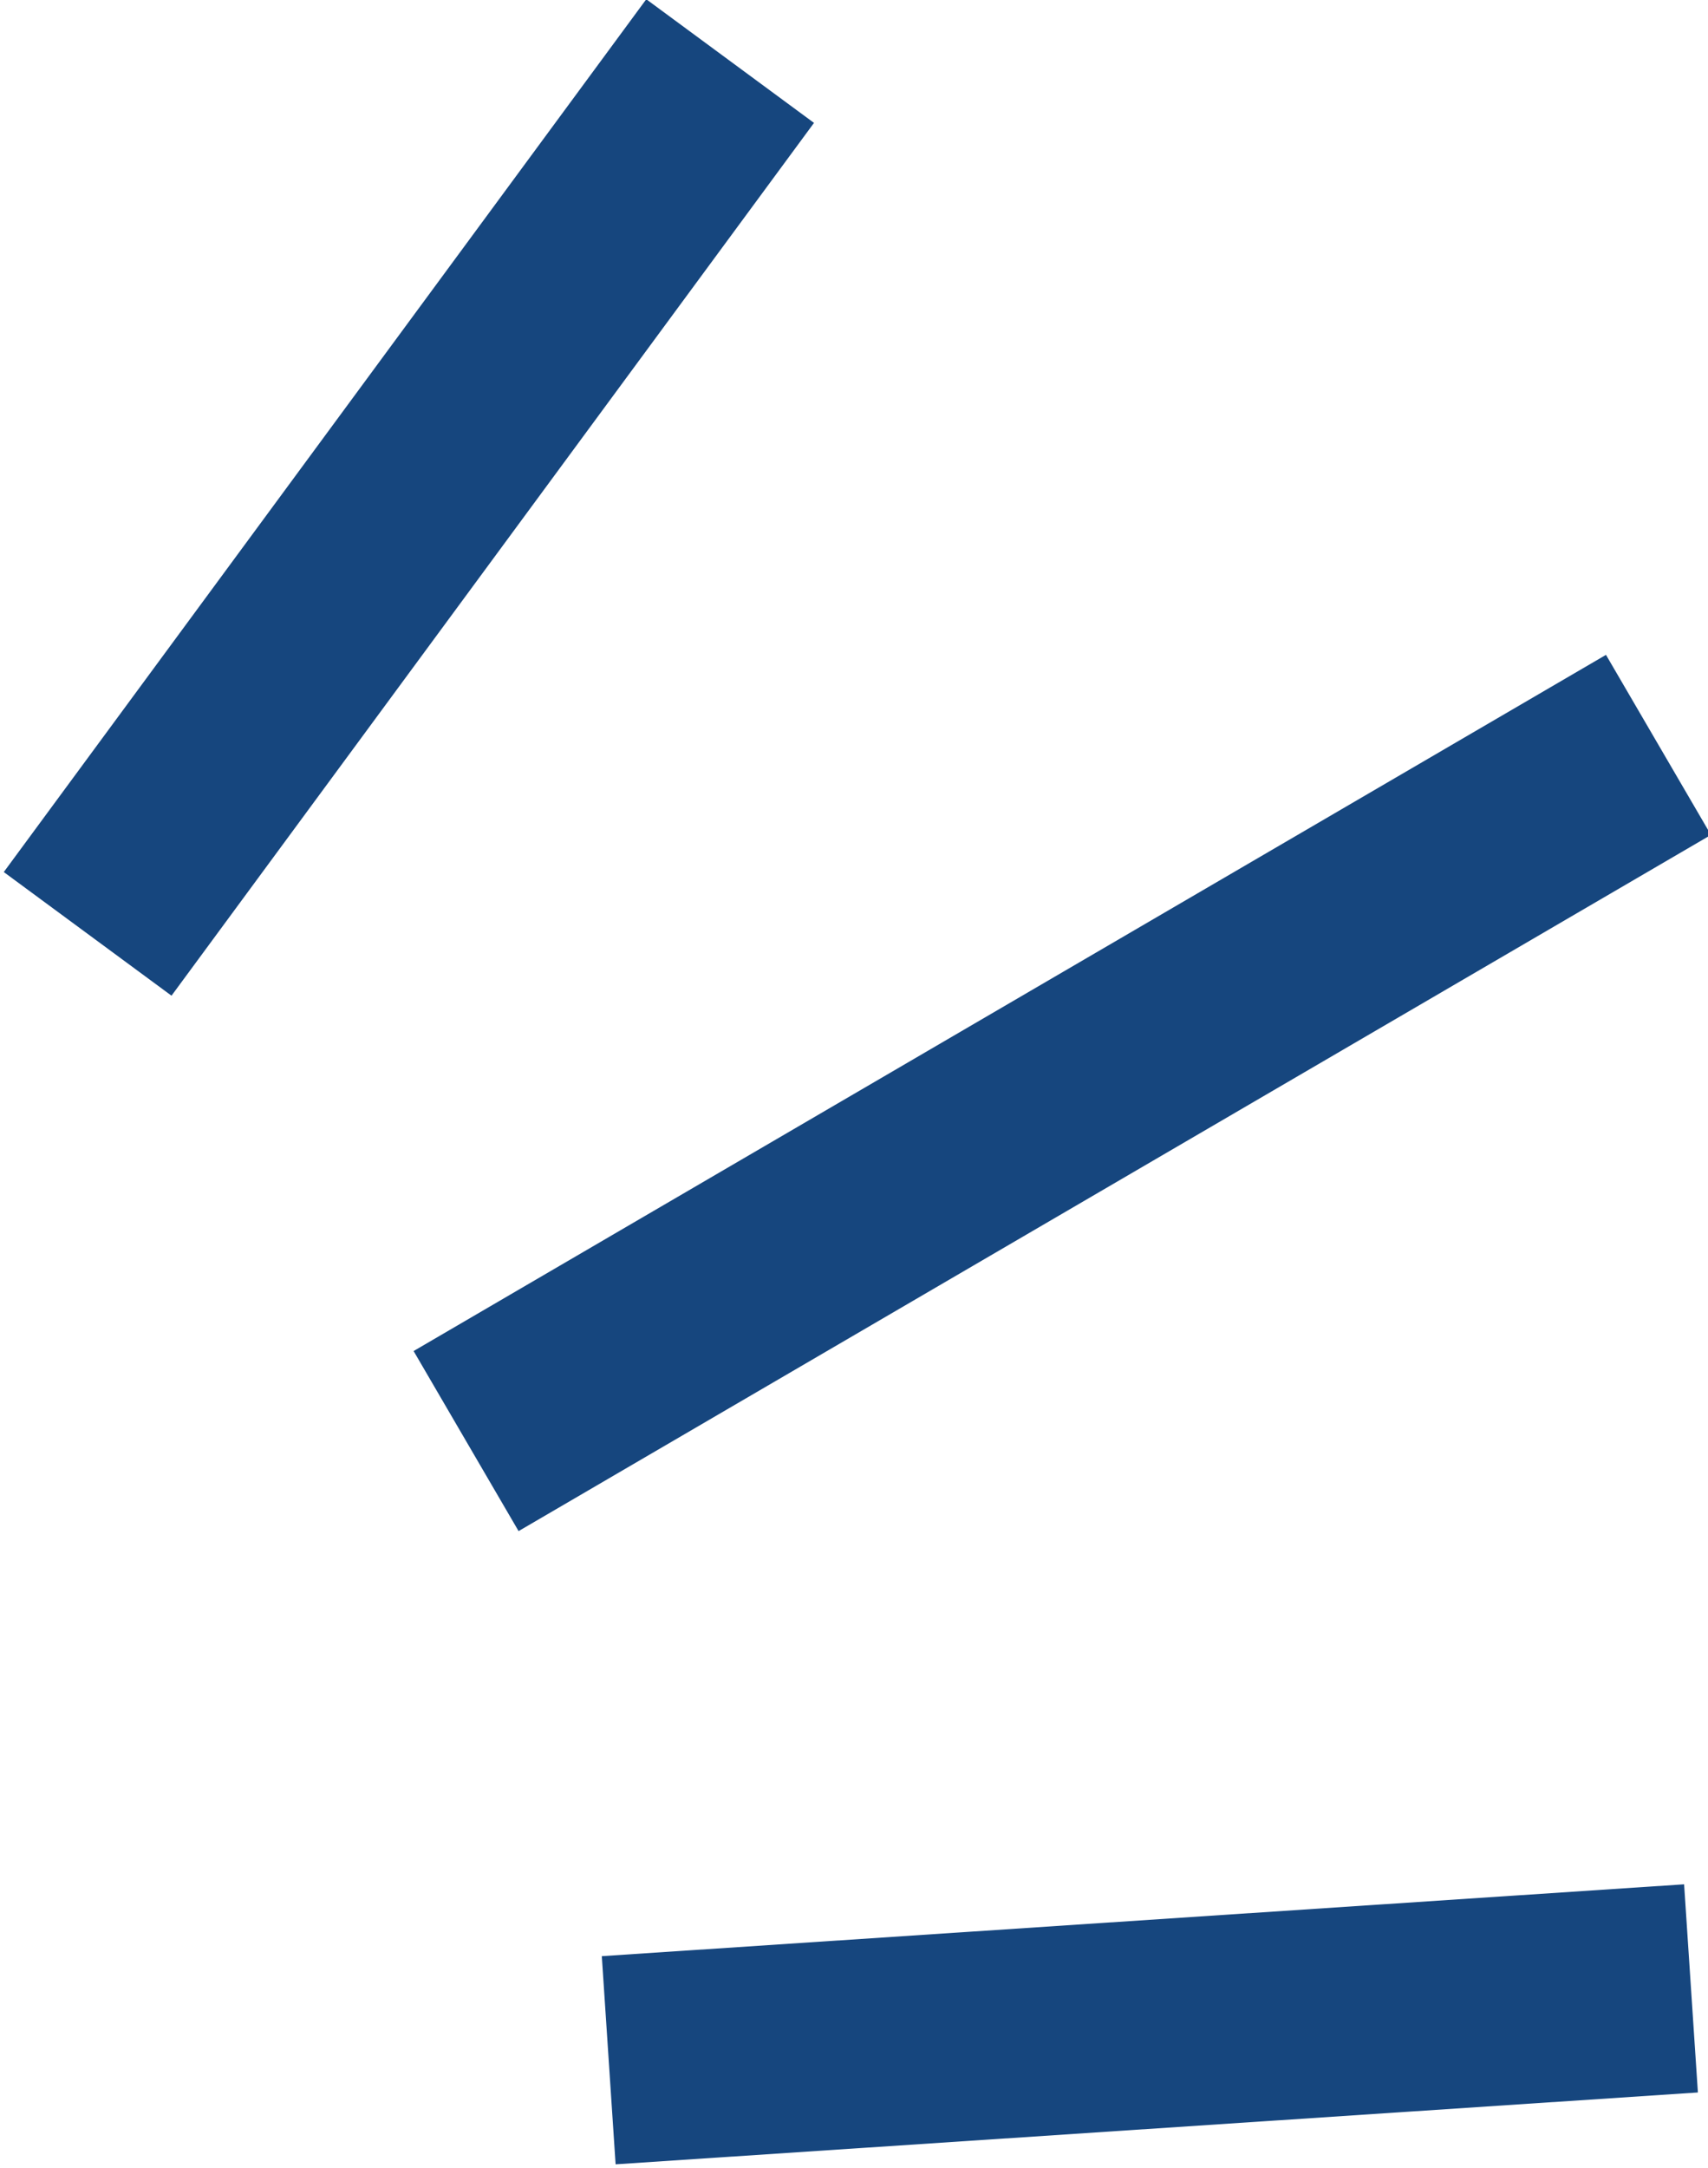
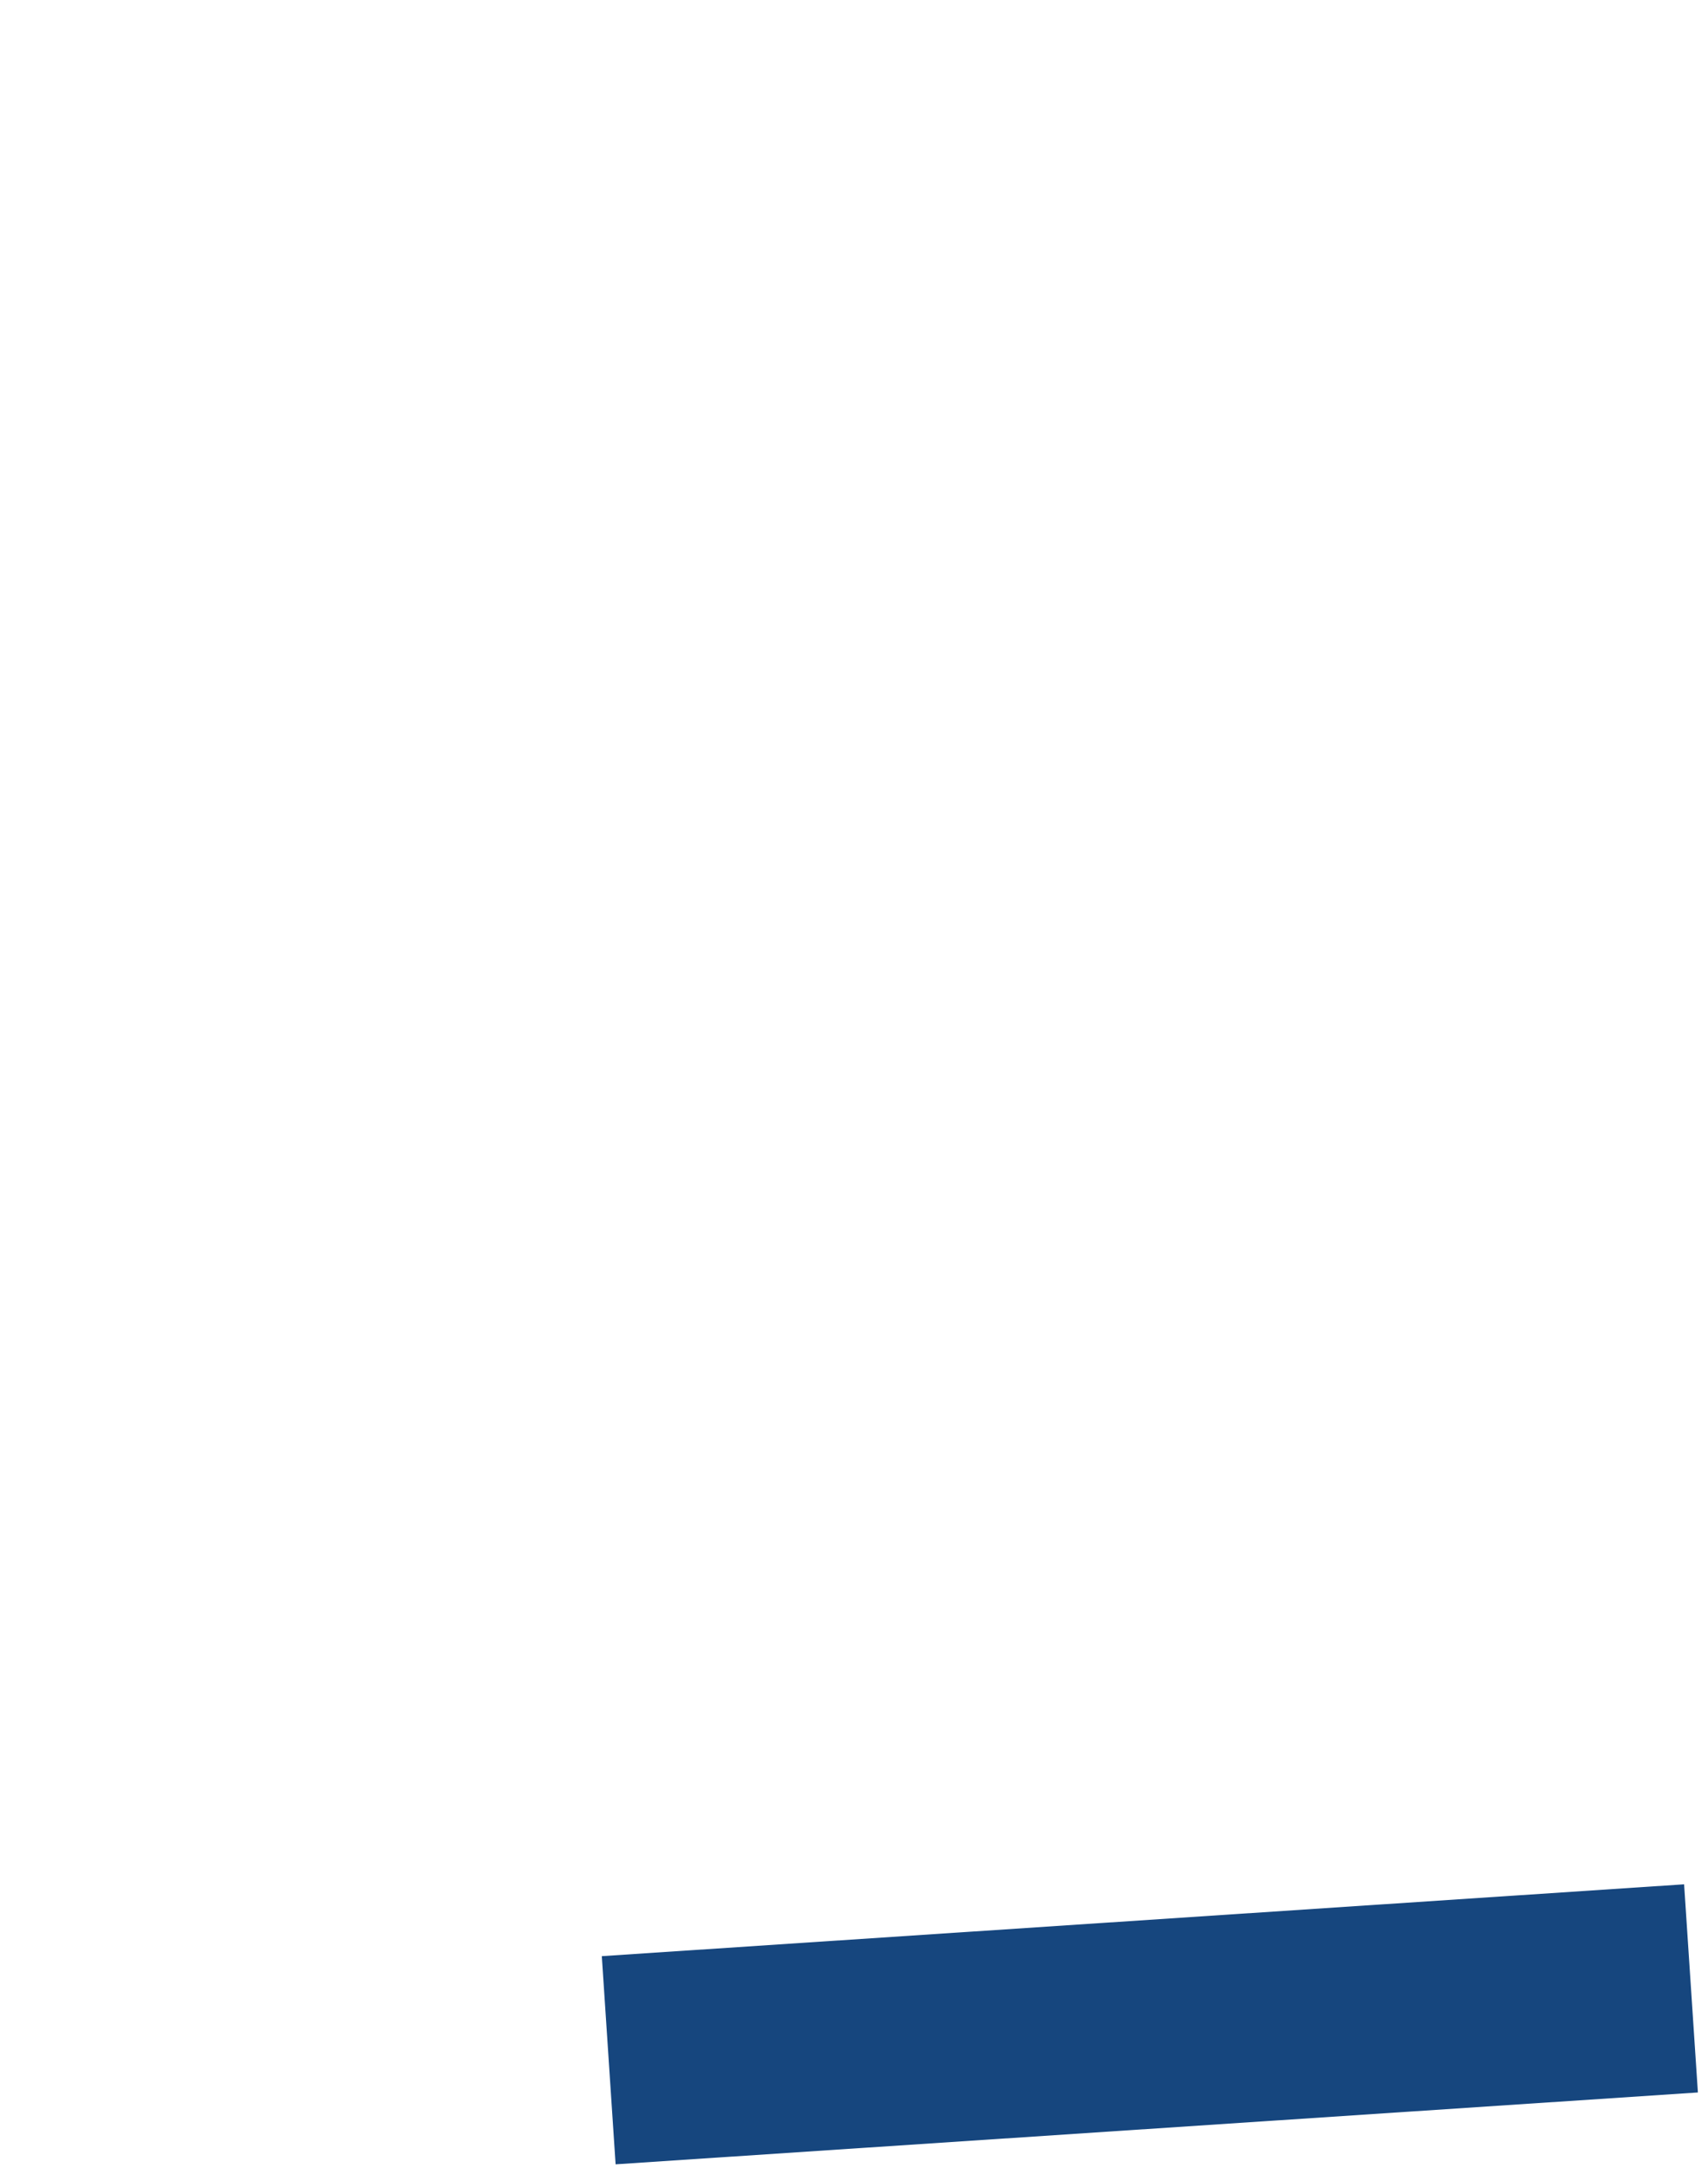
<svg xmlns="http://www.w3.org/2000/svg" version="1.1" id="Layer_1" x="0px" y="0px" viewBox="0 0 24.6 31.2" style="enable-background:new 0 0 24.6 31.2;" xml:space="preserve">
  <style type="text/css">
	.st0{fill:none;stroke:#16467e;stroke-width:3;stroke-miterlimit:4;}
	.st1{fill:none;stroke:#16467e;stroke-width:3.002;stroke-miterlimit:4.002;}
</style>
  <g id="Group_2796" transform="matrix(-0.809, -0.588, 0.588, -0.809, 301.236, 44.529)">
-     <path id="Path_1152-2" class="st0" d="M252.2-153.9l-8,18.2" />
    <path id="Path_1153-2" class="st1" d="M245.3-159.9l-12,10" />
-     <path id="Path_1154-2" class="st0" d="M260.9-151.2l-0.1,15.6" />
  </g>
</svg>